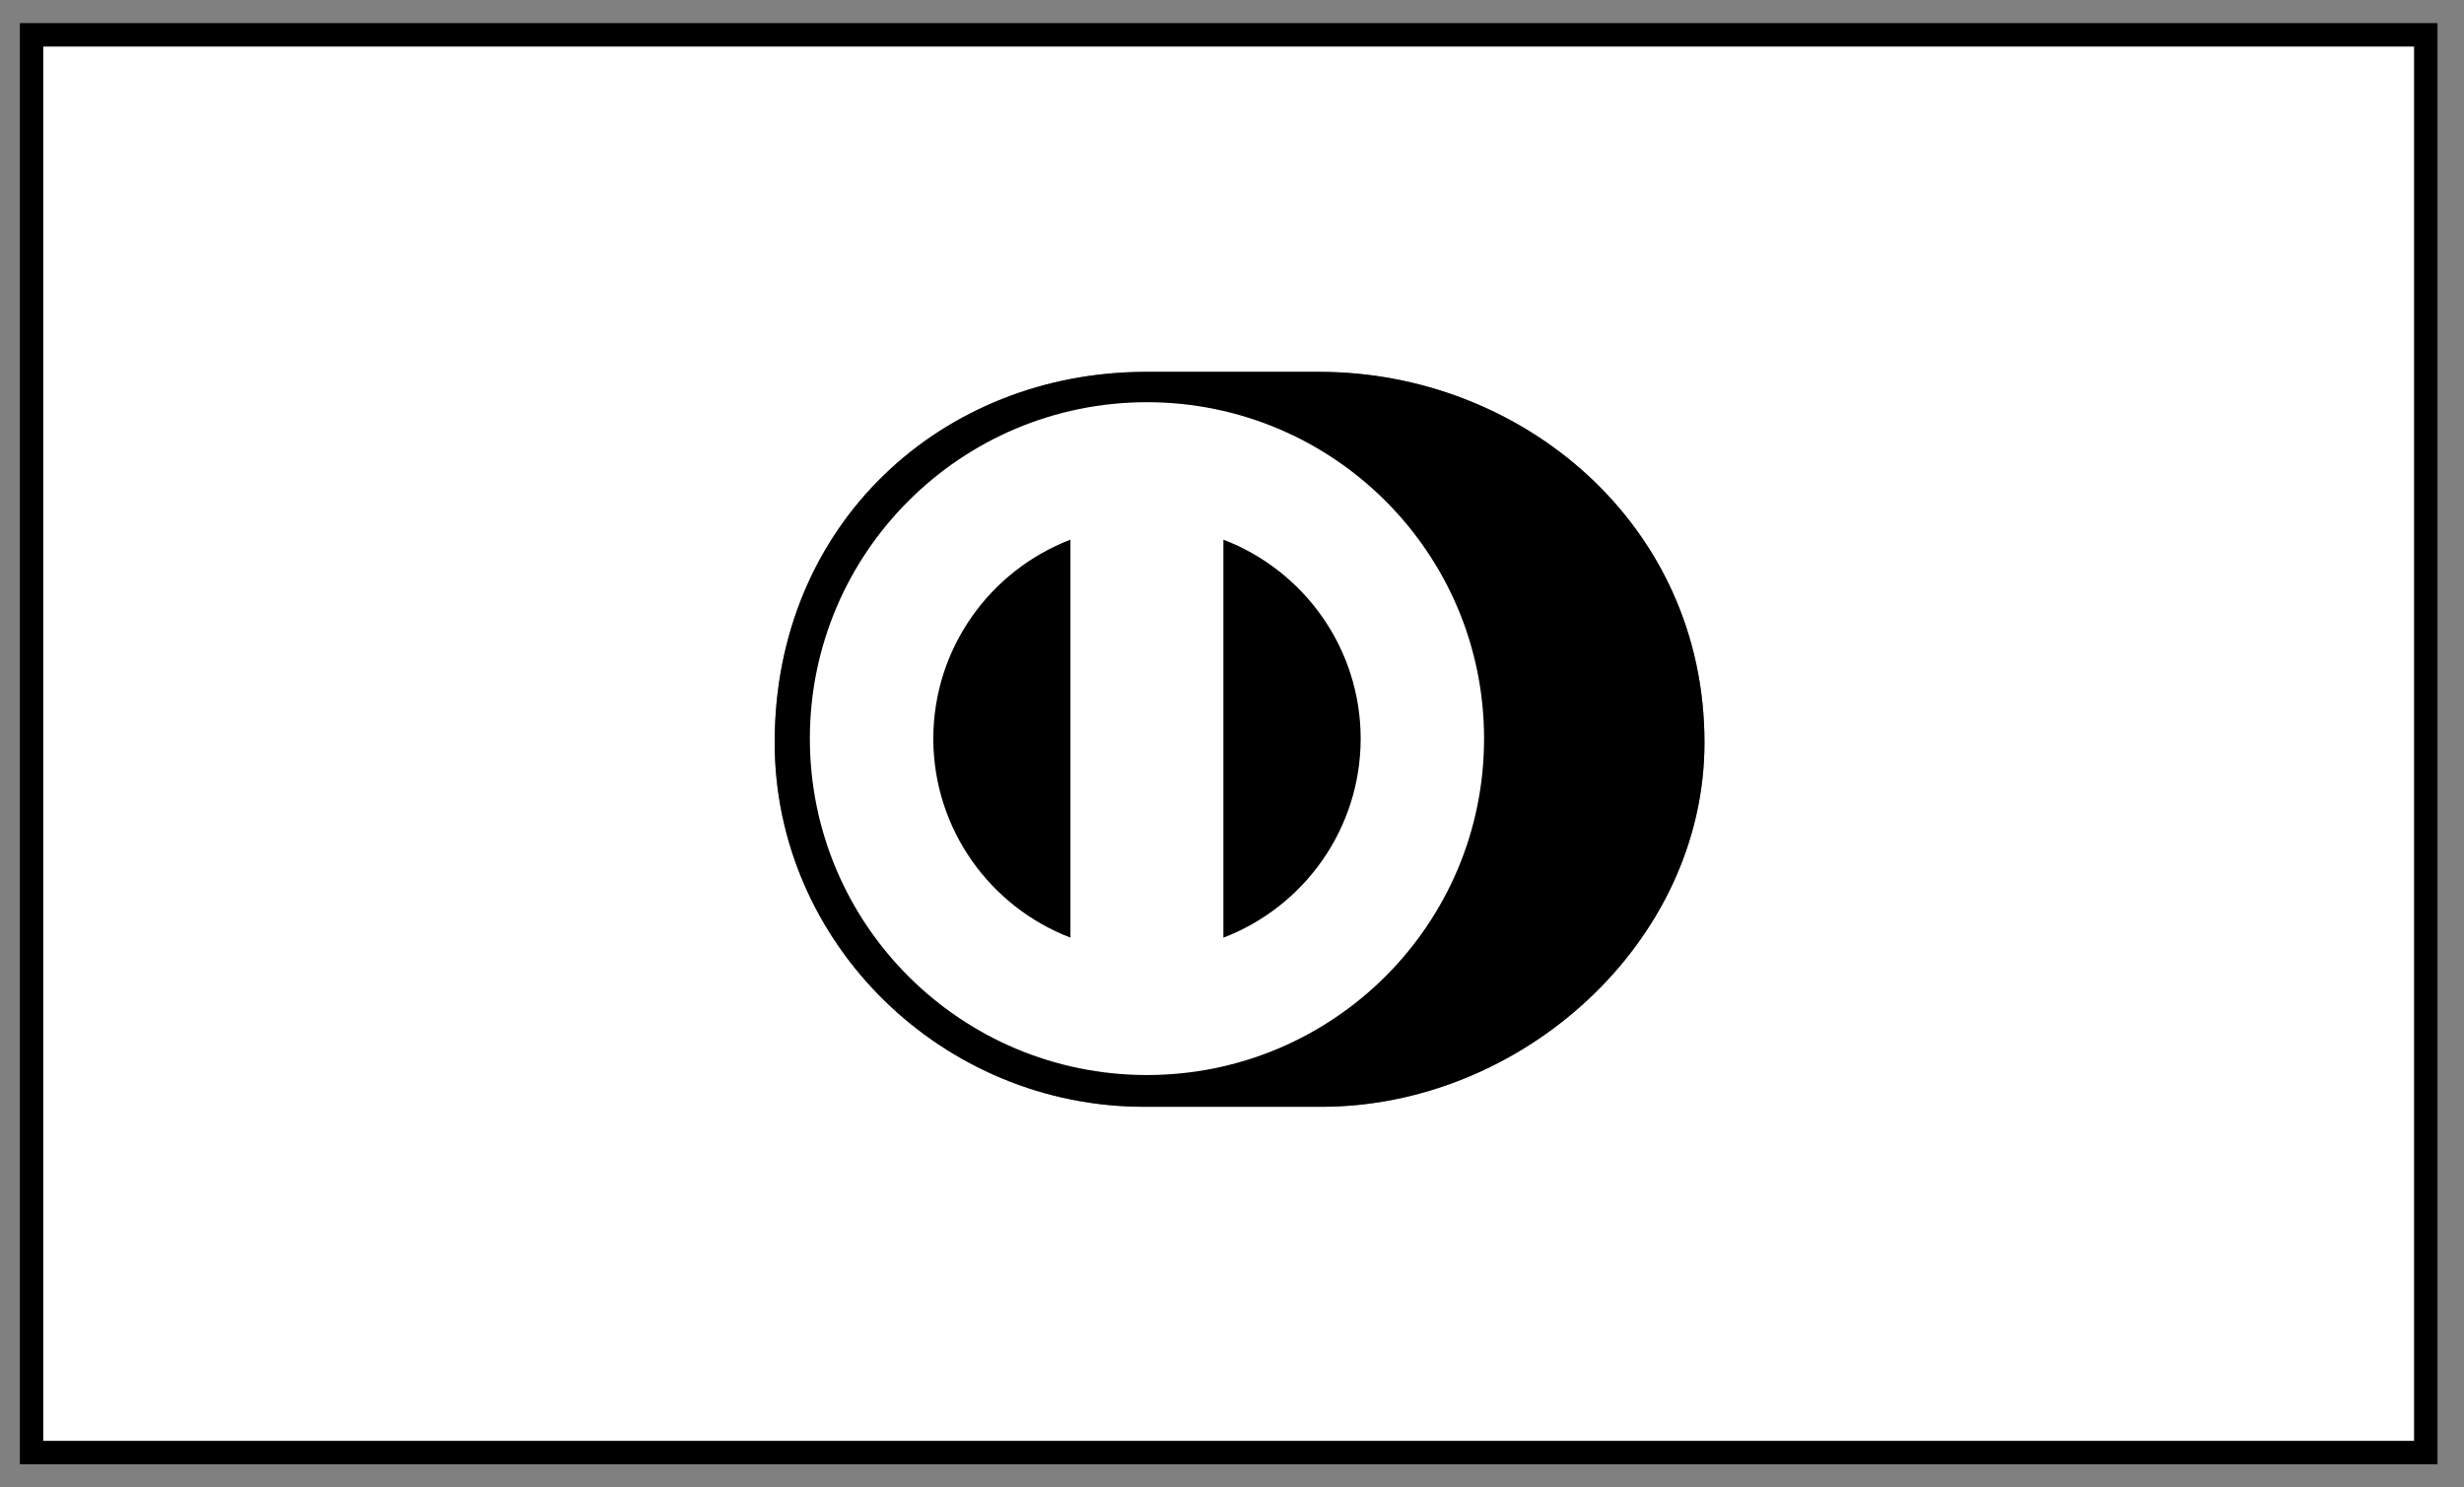
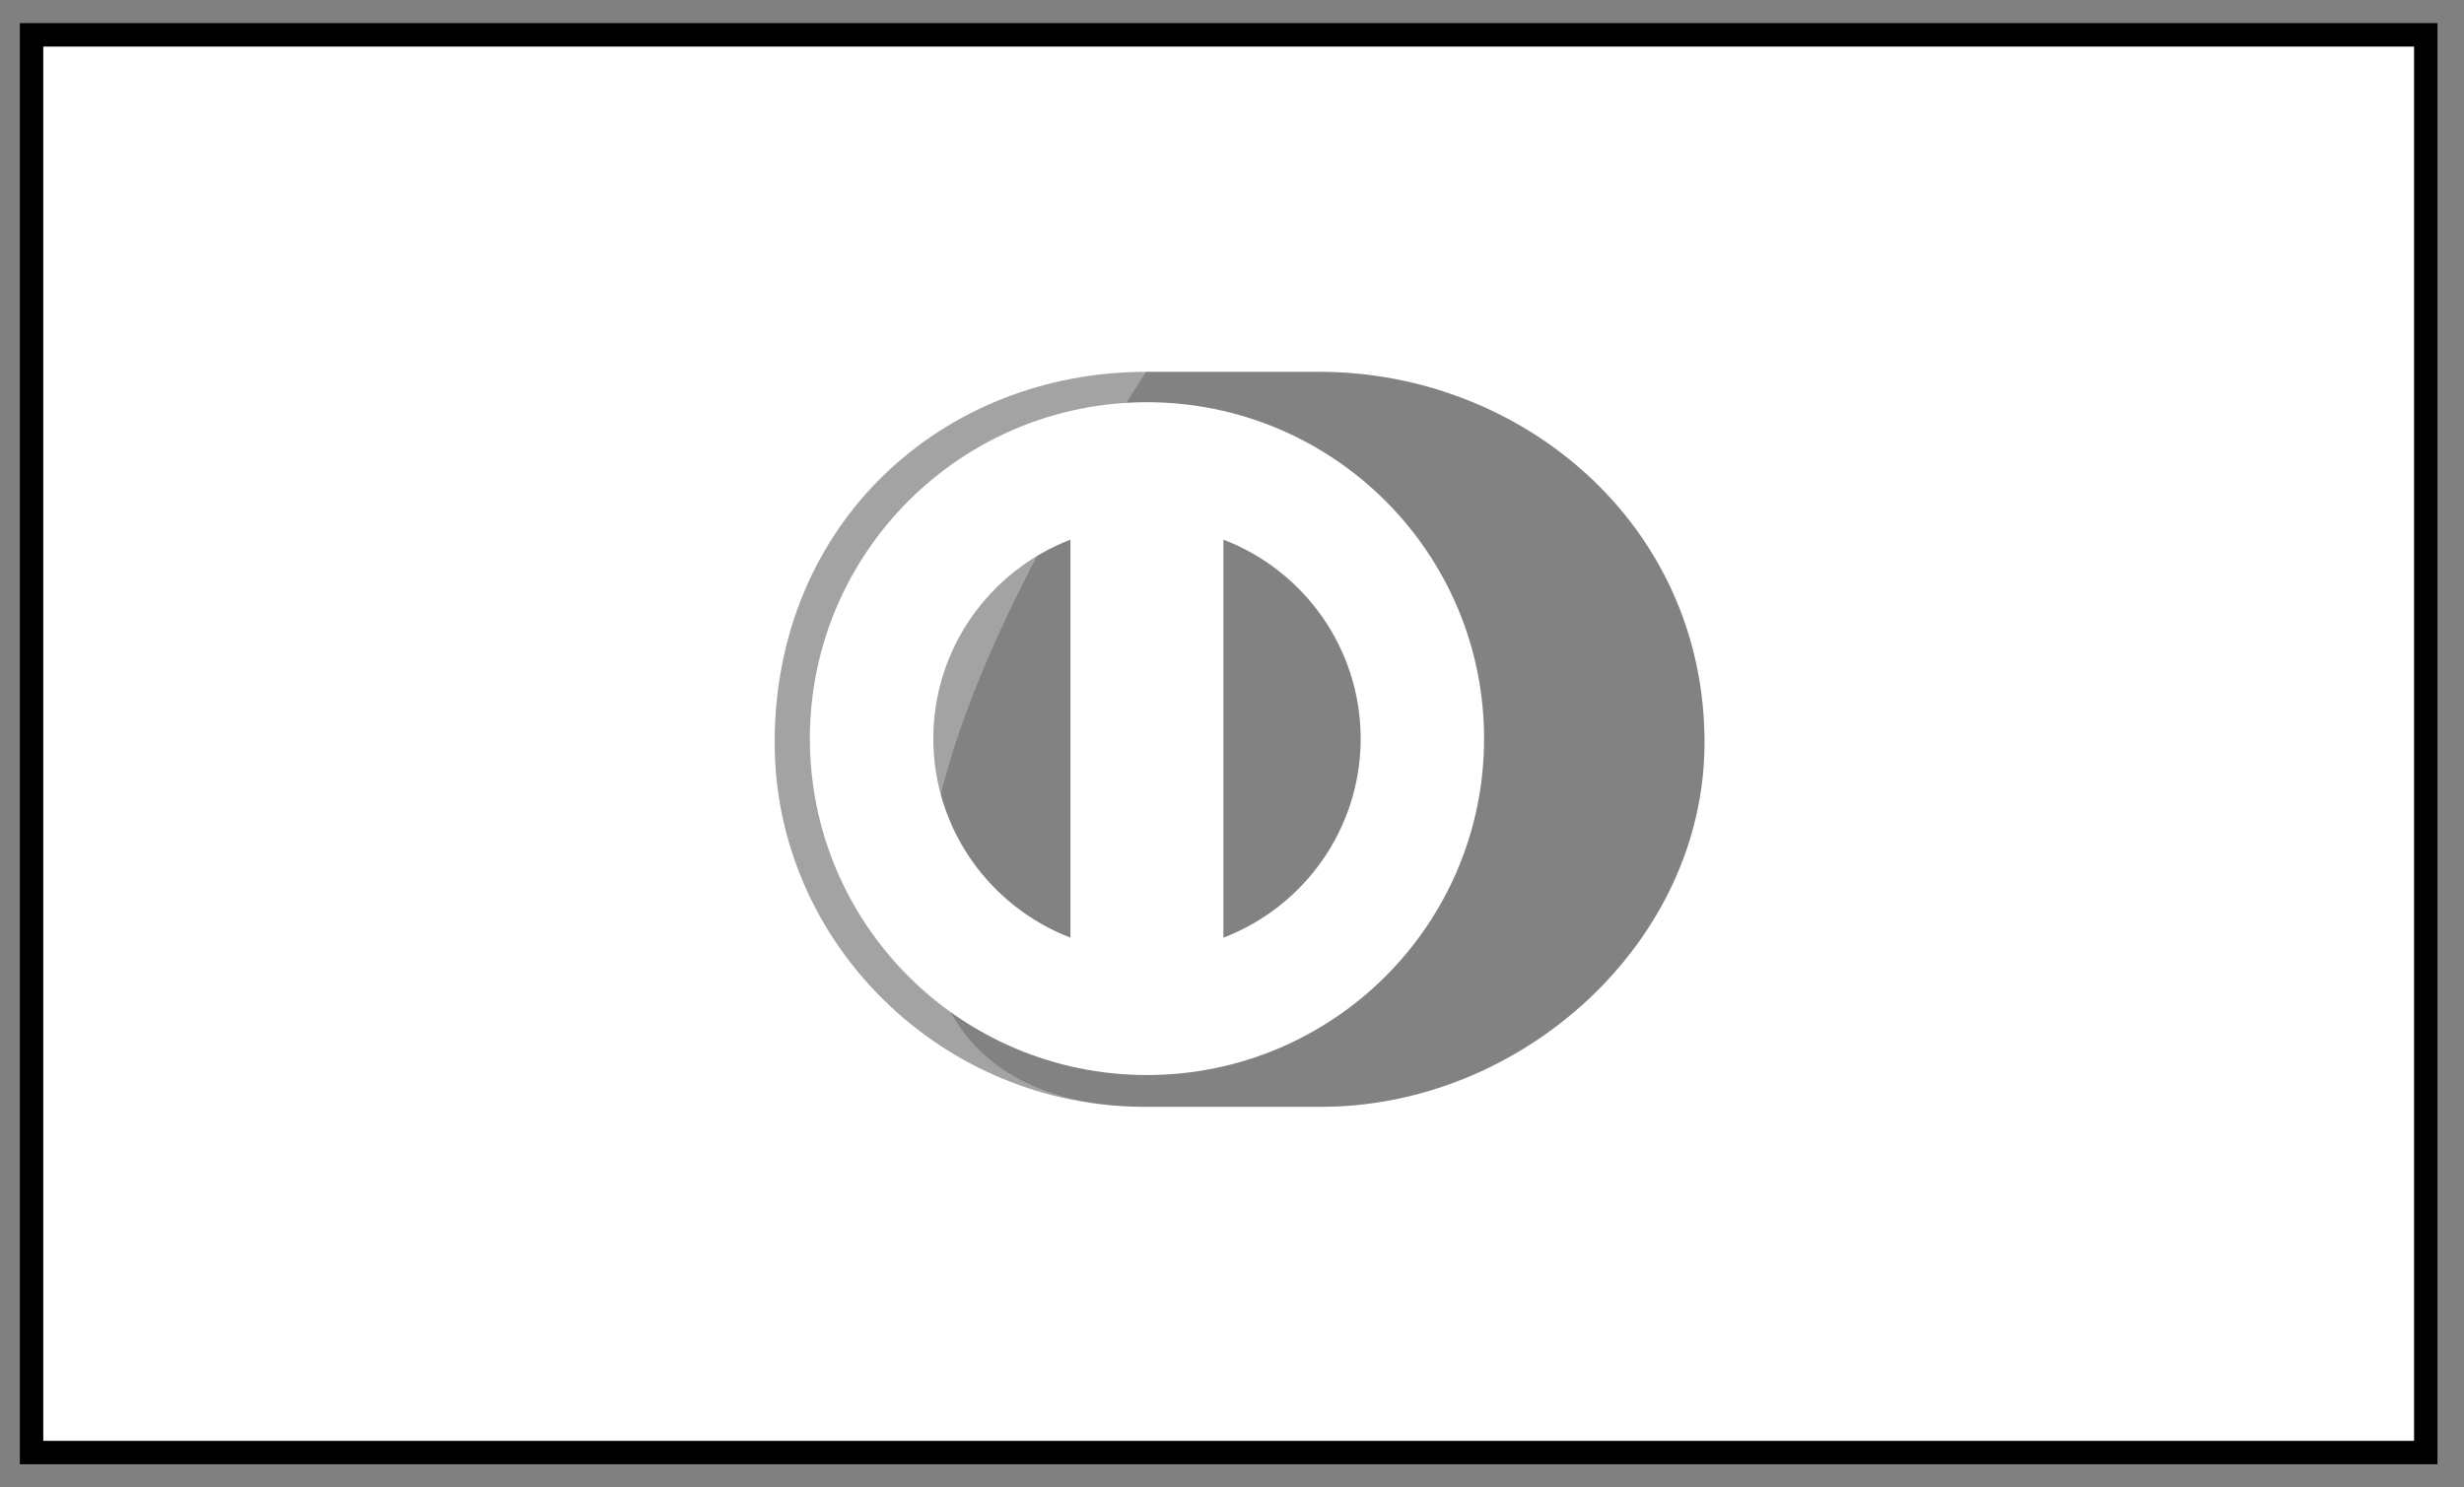
<svg xmlns="http://www.w3.org/2000/svg" width="53" height="32" viewBox="0 0 53 32" fill="none">
  <rect x="0" y="0" width="53" height="32" fill="#808080" stroke="none" />
  <rect x="0.679" y="0.75" width="51.5" height="30.5" fill="white" />
  <rect x="0.679" y="0.75" width="51.5" height="30.5" stroke="black" stroke-width="0.5" />
  <rect x="0.679" y="0.75" width="51.5" height="30.5" stroke="black" stroke-opacity="0.2" stroke-width="0.5" />
  <rect x="0.679" y="0.75" width="51.5" height="30.5" stroke="black" stroke-opacity="0.2" stroke-width="0.5" />
  <rect x="0.679" y="0.75" width="51.5" height="30.5" stroke="black" stroke-opacity="0.2" stroke-width="0.5" />
-   <path d="M28.38 23.811C32.71 23.832 36.663 20.287 36.663 15.974C36.663 11.258 32.71 7.999 28.38 8H24.653C20.27 7.999 16.663 11.259 16.663 15.974C16.663 20.288 20.27 23.832 24.653 23.811H28.38Z" fill="black" />
  <path d="M28.38 23.811C32.71 23.832 36.663 20.287 36.663 15.974C36.663 11.258 32.71 7.999 28.38 8H24.653C20.27 7.999 16.663 11.259 16.663 15.974C16.663 20.288 20.27 23.832 24.653 23.811H28.38Z" fill="black" fill-opacity="0.2" />
-   <path d="M28.38 23.811C32.71 23.832 36.663 20.287 36.663 15.974C36.663 11.258 32.71 7.999 28.38 8H24.653C20.27 7.999 16.663 11.259 16.663 15.974C16.663 20.288 20.27 23.832 24.653 23.811H28.38Z" fill="black" fill-opacity="0.2" />
+   <path d="M28.38 23.811C32.71 23.832 36.663 20.287 36.663 15.974C36.663 11.258 32.71 7.999 28.38 8H24.653C16.663 20.288 20.27 23.832 24.653 23.811H28.38Z" fill="black" fill-opacity="0.2" />
  <path d="M28.38 23.811C32.71 23.832 36.663 20.287 36.663 15.974C36.663 11.258 32.71 7.999 28.38 8H24.653C20.27 7.999 16.663 11.259 16.663 15.974C16.663 20.288 20.27 23.832 24.653 23.811H28.38Z" fill="black" fill-opacity="0.2" />
  <path d="M26.315 20.173V11.61C28.04 12.27 29.265 13.937 29.268 15.891C29.265 17.846 28.04 19.512 26.315 20.173ZM20.075 15.891C20.078 13.938 21.301 12.272 23.025 11.61V20.172C21.301 19.51 20.078 17.845 20.075 15.891ZM24.67 8.653C20.666 8.655 17.421 11.894 17.42 15.891C17.421 19.888 20.666 23.127 24.67 23.128C28.676 23.127 31.922 19.888 31.922 15.891C31.922 11.894 28.676 8.655 24.67 8.653Z" fill="white" />
</svg>